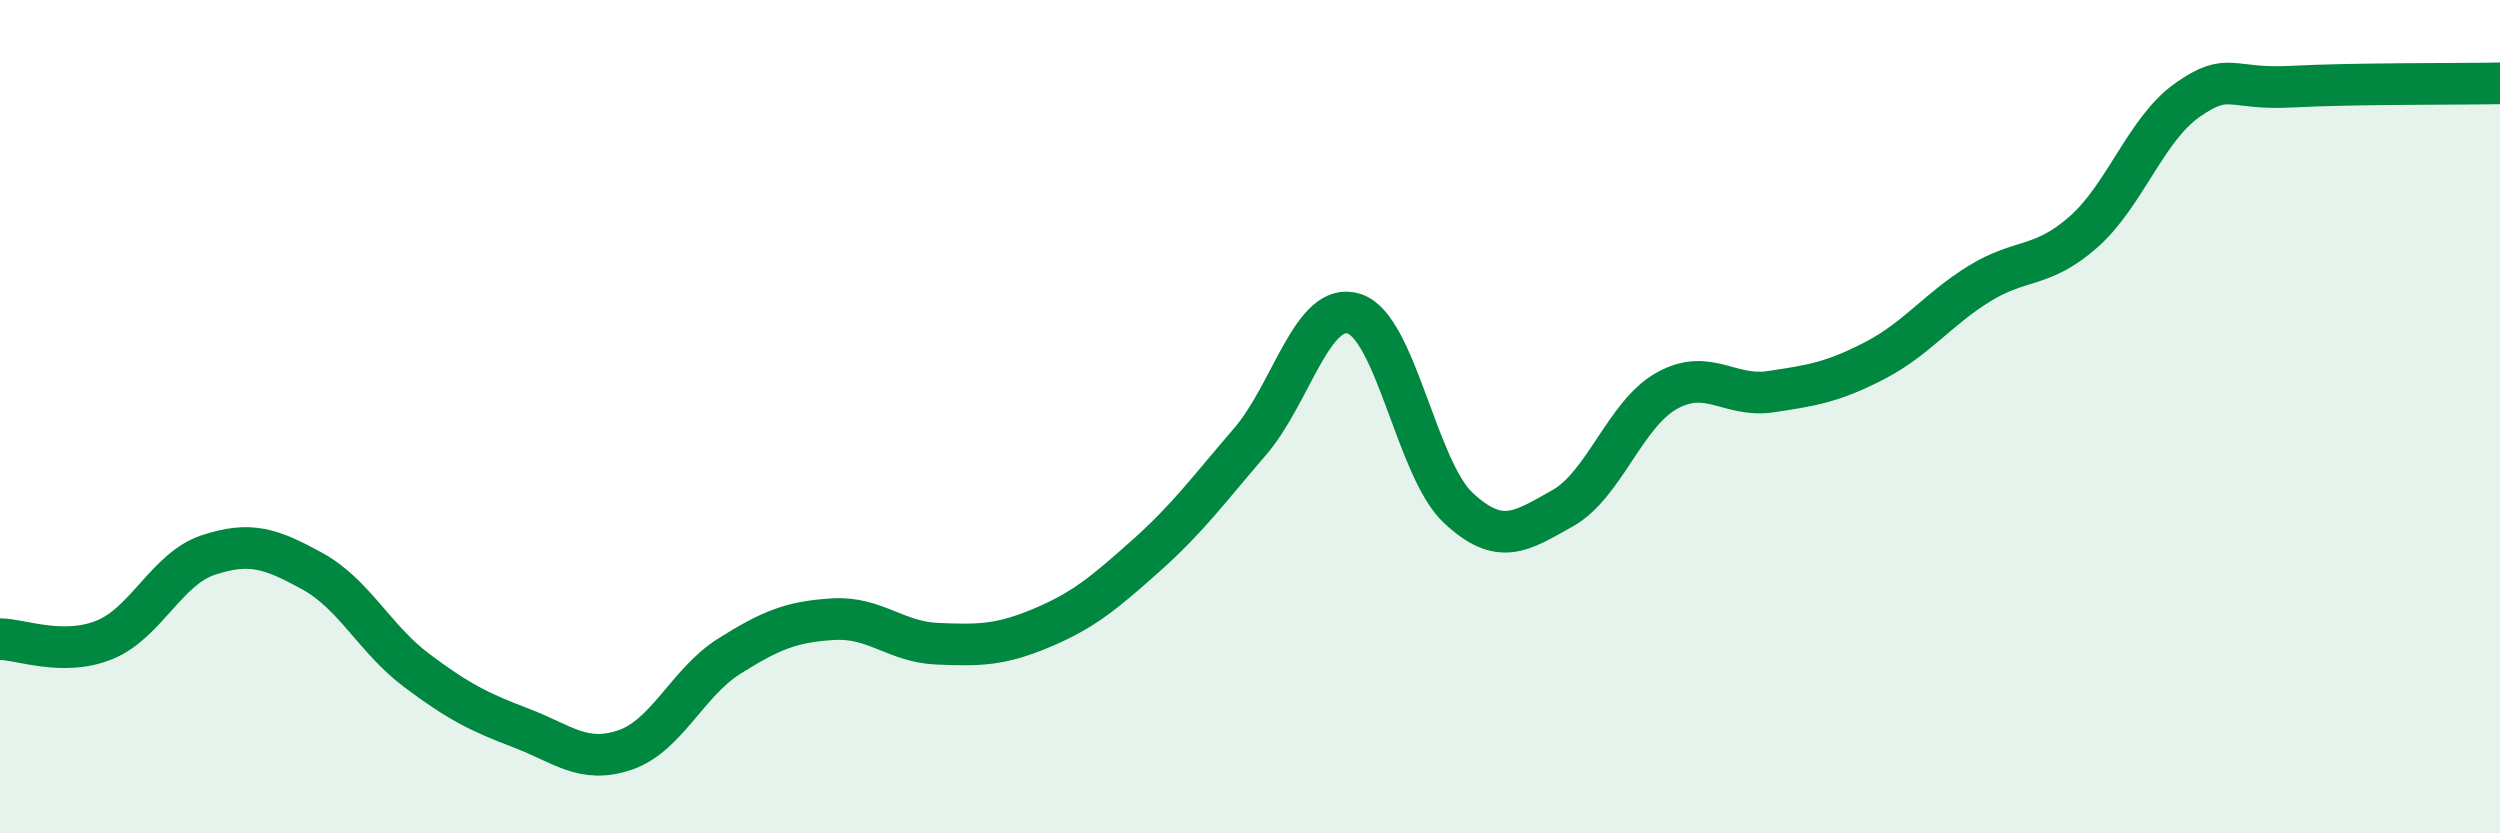
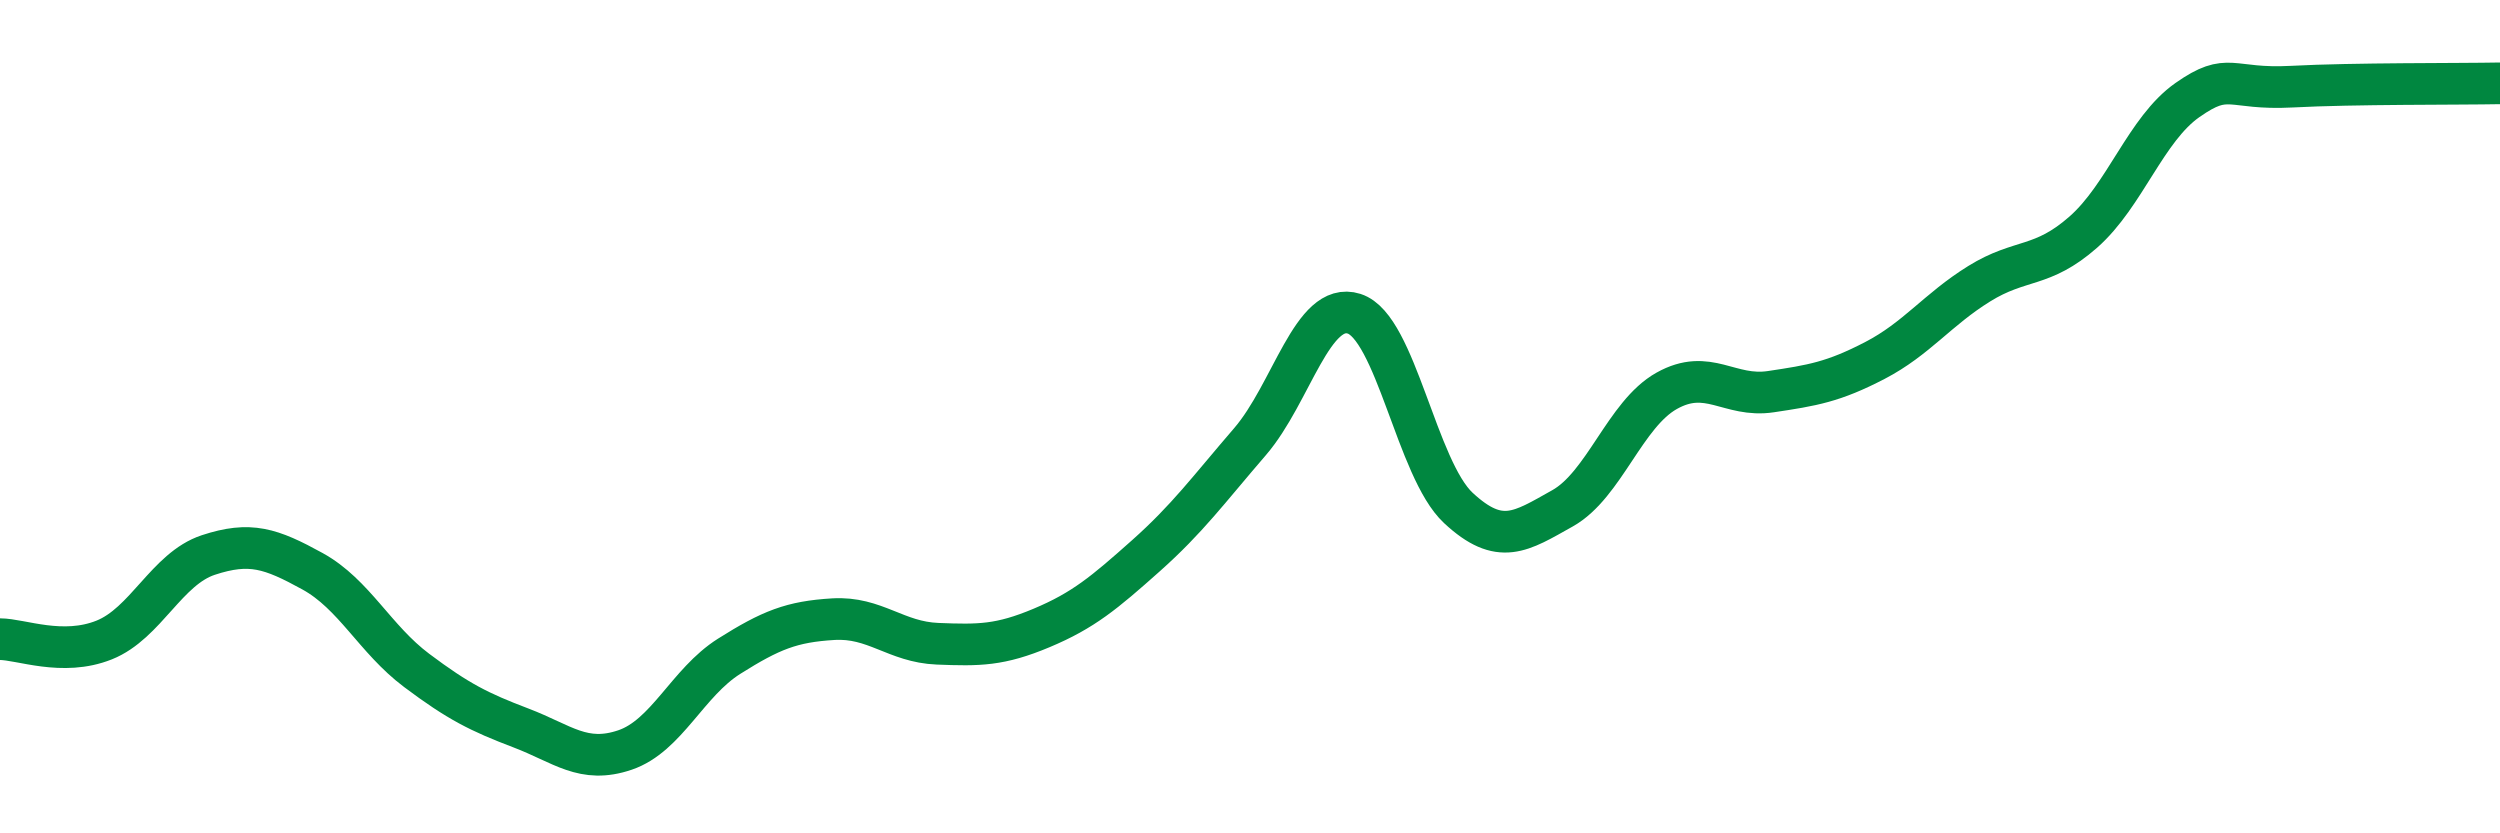
<svg xmlns="http://www.w3.org/2000/svg" width="60" height="20" viewBox="0 0 60 20">
-   <path d="M 0,15.34 C 0.5,15.34 1.5,15.76 2.5,15.36 C 3.5,14.96 4,13.65 5,13.32 C 6,12.99 6.5,13.16 7.5,13.71 C 8.5,14.26 9,15.34 10,16.09 C 11,16.84 11.5,17.09 12.5,17.47 C 13.5,17.85 14,18.34 15,18 C 16,17.66 16.5,16.38 17.5,15.75 C 18.5,15.12 19,14.92 20,14.86 C 21,14.8 21.5,15.41 22.5,15.45 C 23.5,15.49 24,15.49 25,15.07 C 26,14.65 26.5,14.23 27.5,13.34 C 28.5,12.45 29,11.76 30,10.6 C 31,9.44 31.5,7.21 32.5,7.53 C 33.5,7.85 34,11.26 35,12.19 C 36,13.12 36.5,12.76 37.5,12.2 C 38.5,11.64 39,9.94 40,9.38 C 41,8.82 41.5,9.55 42.5,9.4 C 43.5,9.25 44,9.17 45,8.65 C 46,8.13 46.5,7.43 47.5,6.81 C 48.5,6.19 49,6.45 50,5.57 C 51,4.69 51.5,3.1 52.5,2.4 C 53.5,1.7 53.5,2.16 55,2.08 C 56.5,2 59,2.02 60,2L60 20L0 20Z" fill="#008740" opacity="0.1" stroke-linecap="round" stroke-linejoin="round" />
  <path d="M 0,15.34 C 0.5,15.34 1.5,15.76 2.5,15.36 C 3.5,14.96 4,13.65 5,13.32 C 6,12.99 6.5,13.16 7.5,13.71 C 8.5,14.26 9,15.34 10,16.09 C 11,16.84 11.5,17.09 12.5,17.47 C 13.5,17.85 14,18.34 15,18 C 16,17.66 16.5,16.38 17.5,15.75 C 18.5,15.12 19,14.92 20,14.86 C 21,14.8 21.5,15.41 22.5,15.45 C 23.5,15.49 24,15.49 25,15.07 C 26,14.65 26.5,14.23 27.5,13.34 C 28.5,12.45 29,11.76 30,10.6 C 31,9.44 31.5,7.21 32.5,7.53 C 33.5,7.85 34,11.26 35,12.19 C 36,13.12 36.5,12.76 37.5,12.2 C 38.5,11.64 39,9.94 40,9.38 C 41,8.82 41.5,9.55 42.5,9.4 C 43.5,9.25 44,9.17 45,8.65 C 46,8.13 46.5,7.43 47.5,6.81 C 48.5,6.19 49,6.45 50,5.57 C 51,4.69 51.5,3.1 52.5,2.4 C 53.5,1.7 53.5,2.16 55,2.08 C 56.5,2 59,2.02 60,2" stroke="#008740" stroke-width="1" fill="none" stroke-linecap="round" stroke-linejoin="round" />
</svg>